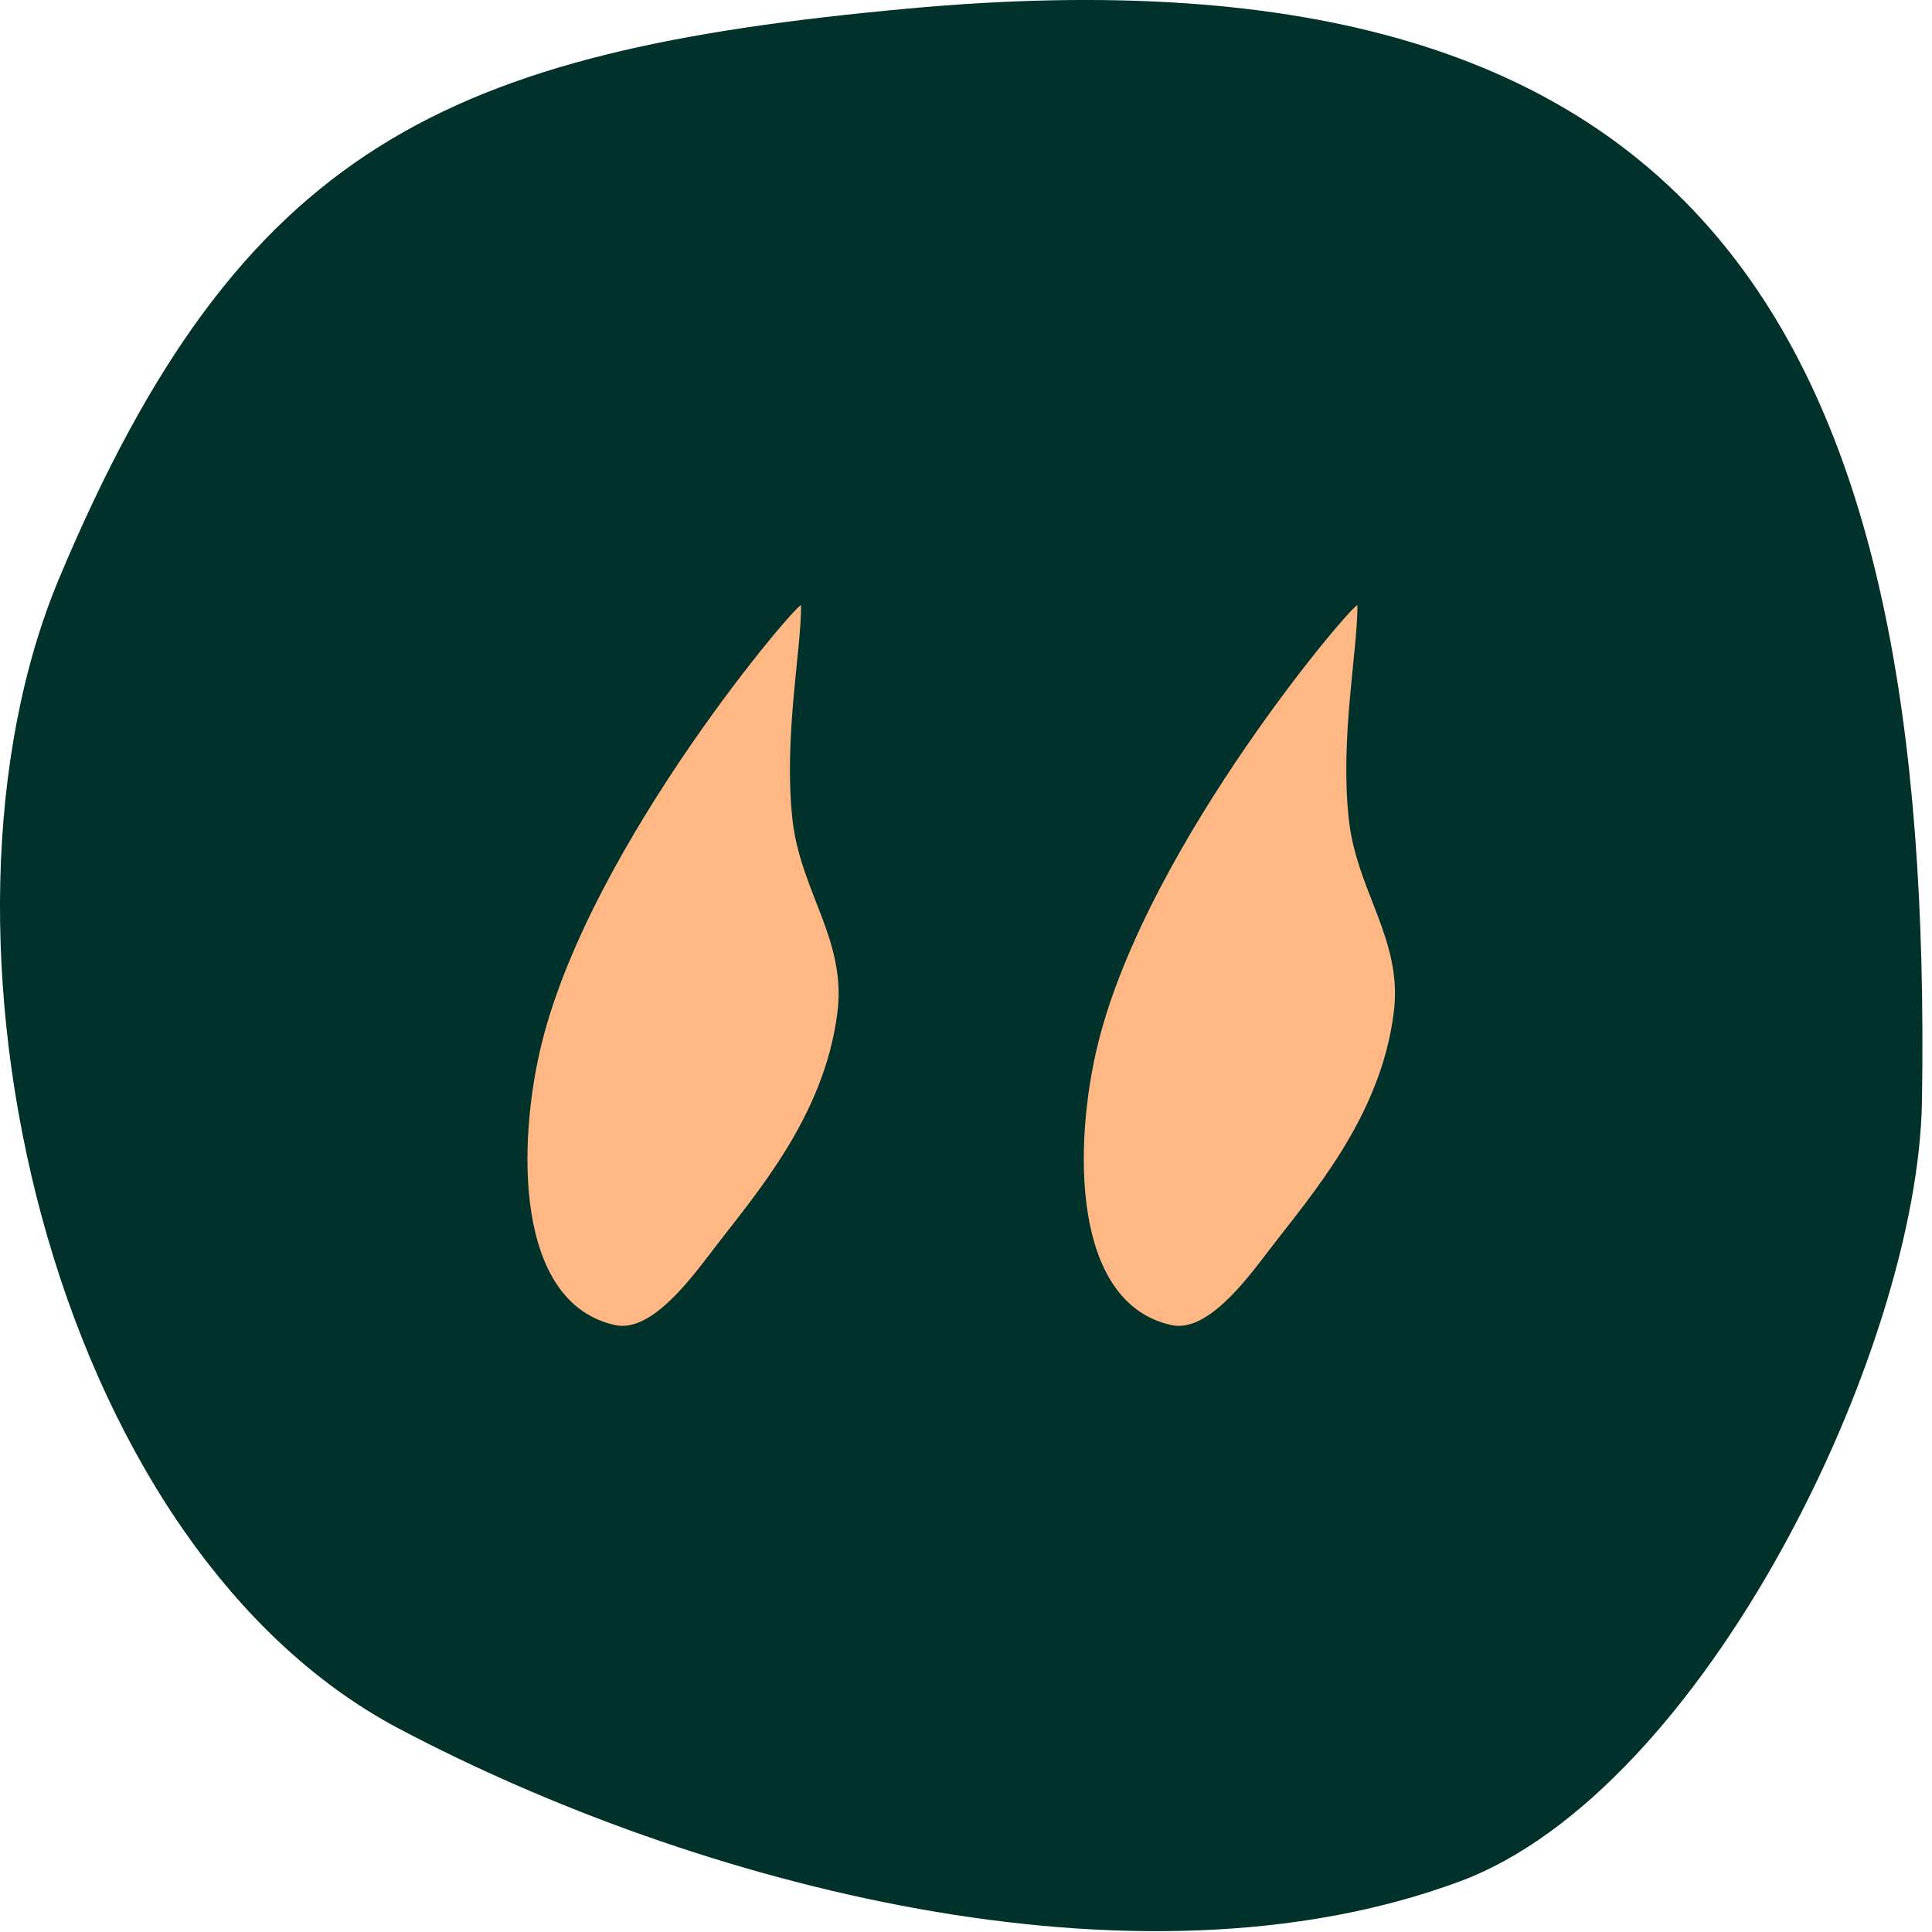
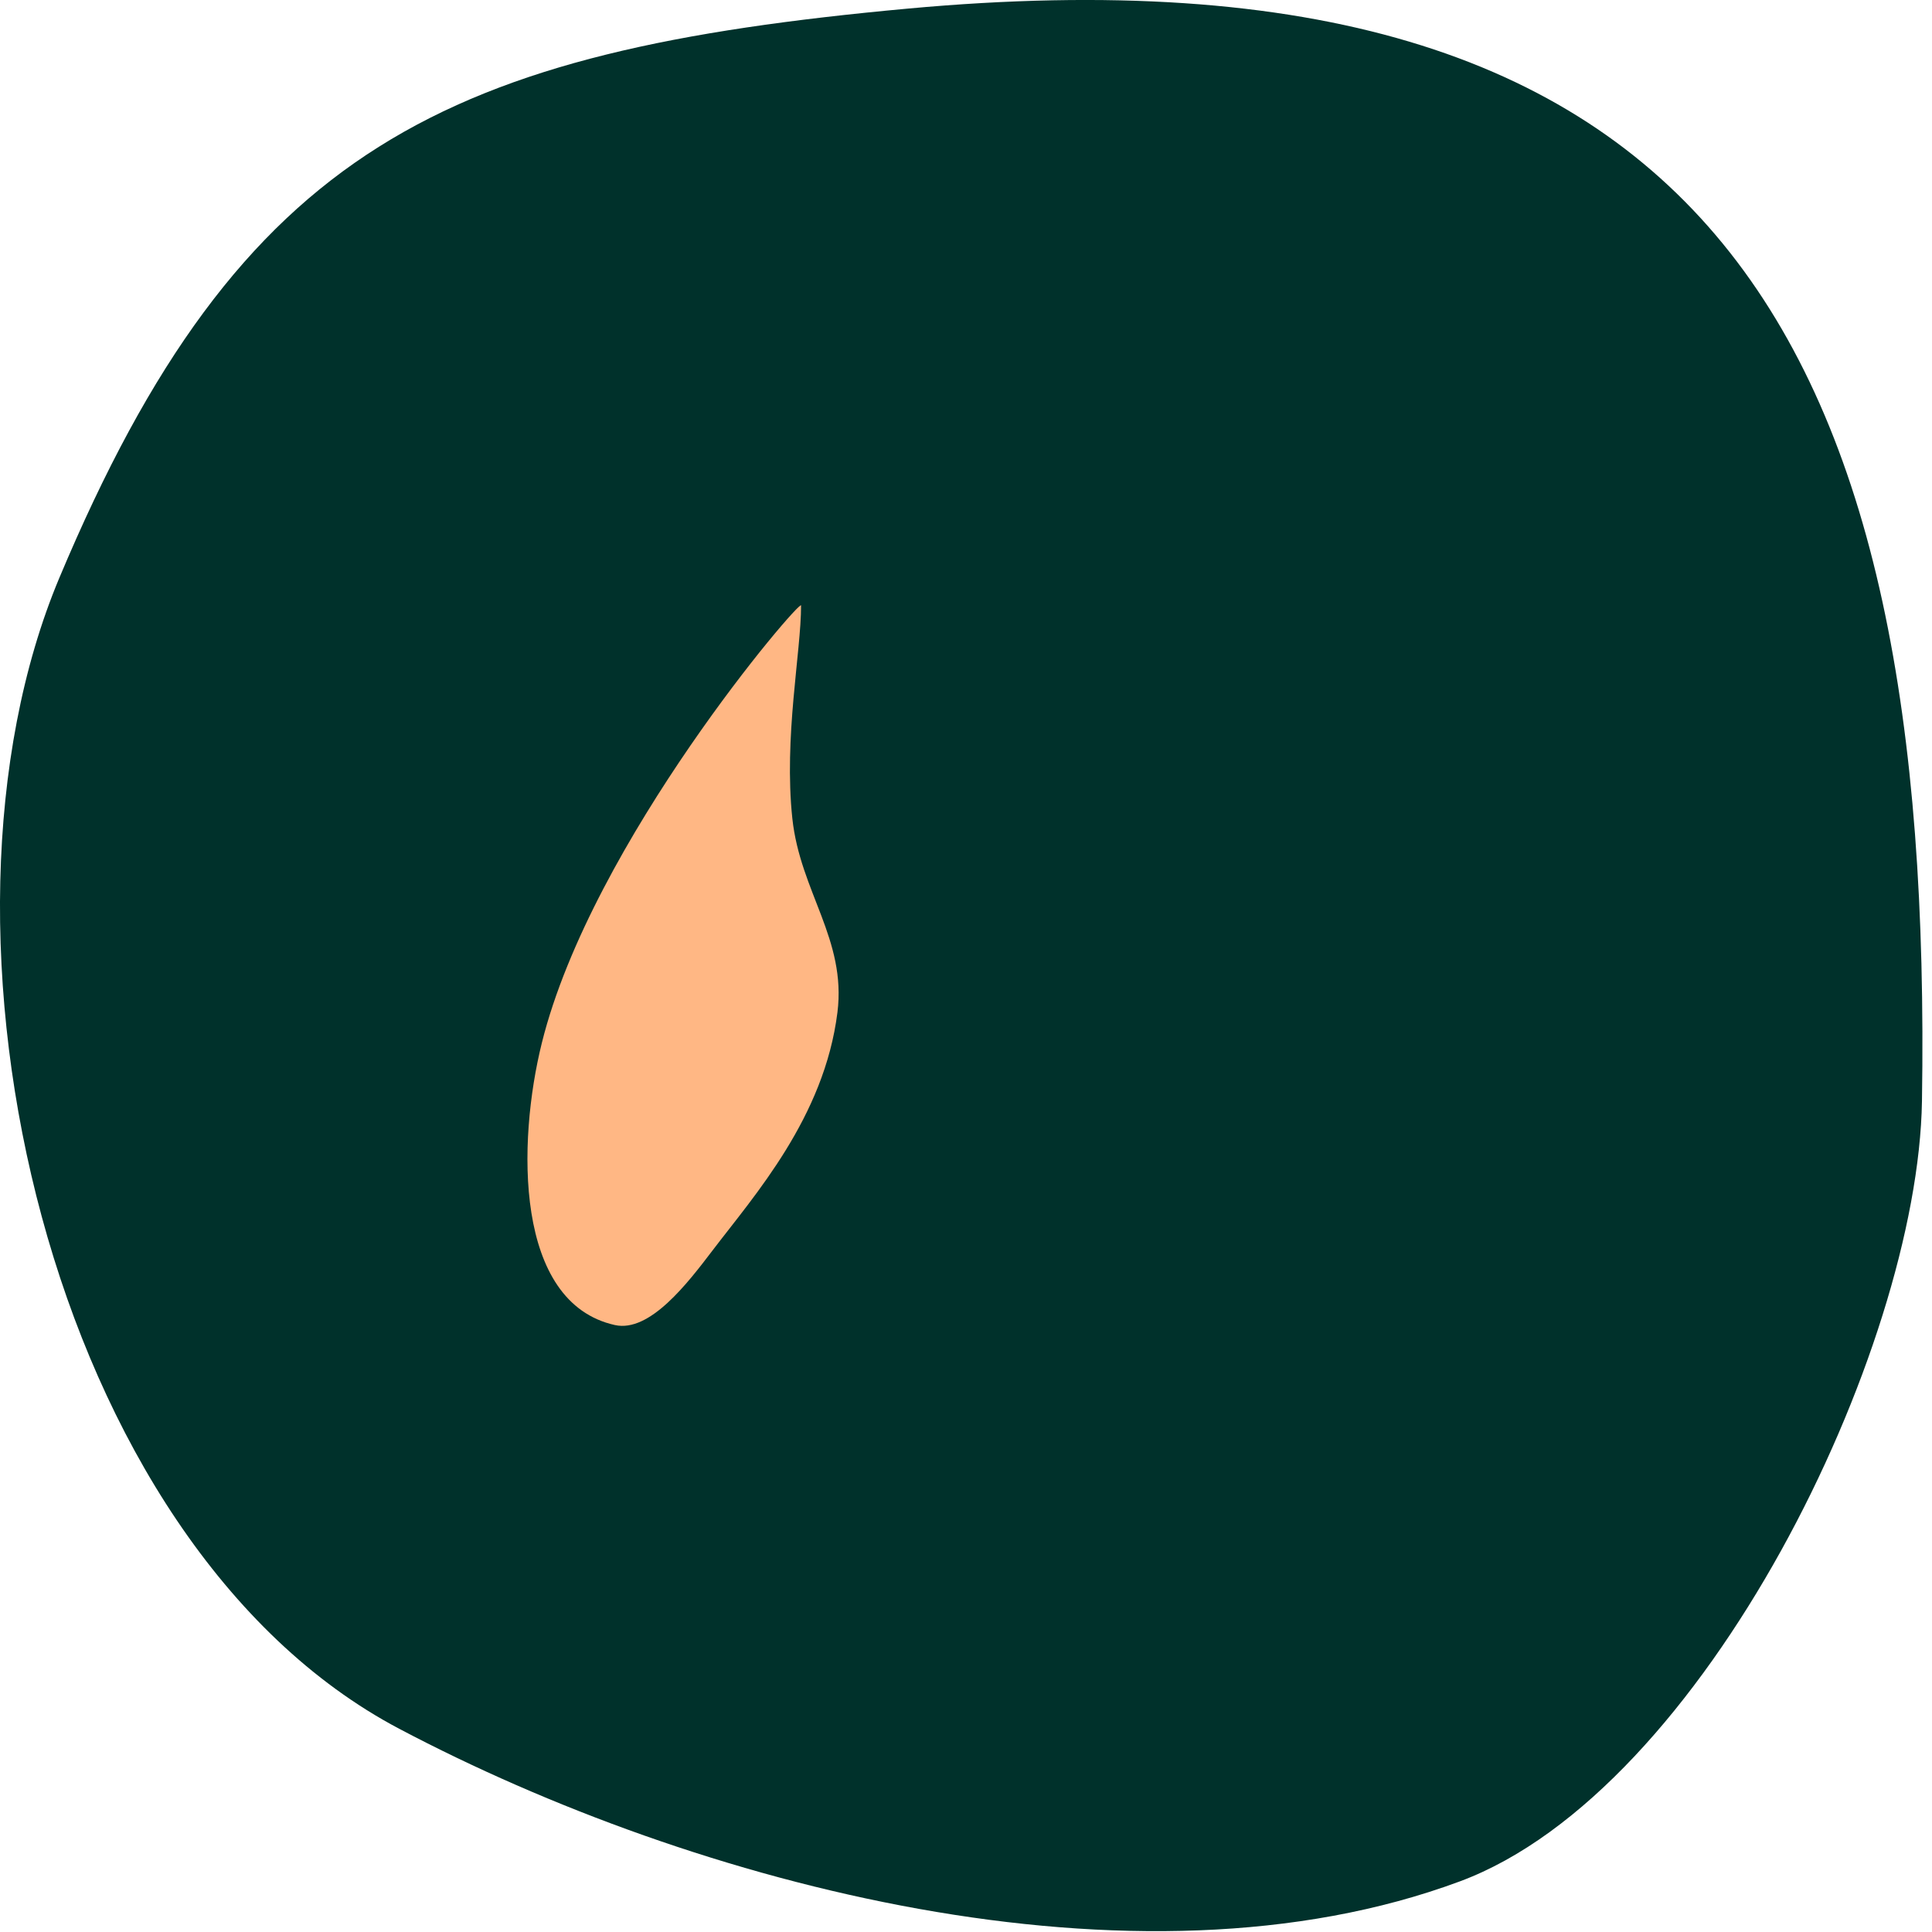
<svg xmlns="http://www.w3.org/2000/svg" width="52" height="52" viewBox="0 0 52 52" fill="none">
  <path d="M24.429 0.232C46.214 -1.774 52.051 9.306 51.73 29.635C51.623 36.348 45.868 48.193 39.294 50.637C30.56 53.882 18.706 50.735 10.743 46.529C1.291 41.537 -2.406 25.094 1.596 15.556C6.486 3.902 12.028 1.373 24.429 0.232Z" fill="#00312B" />
-   <path d="M14.585 28.065C15.93 22.656 21.561 16.09 21.561 16.296C21.561 17.558 21.093 19.838 21.326 22.03C21.537 23.999 22.785 25.282 22.54 27.247C22.186 30.074 20.31 32.168 19.176 33.659L19.157 33.684C18.514 34.528 17.491 35.873 16.55 35.664C13.847 35.063 13.916 30.753 14.585 28.065Z" fill="#FFB784" />
-   <path d="M29.559 28.065C30.905 22.656 36.536 16.09 36.536 16.296C36.536 17.558 36.067 19.838 36.301 22.03C36.511 23.999 37.76 25.282 37.514 27.247C37.161 30.074 35.285 32.168 34.15 33.659L34.131 33.684C33.489 34.528 32.465 35.873 31.525 35.664C28.821 35.063 28.89 30.753 29.559 28.065Z" fill="#FFB784" />
+   <path d="M14.585 28.065C15.93 22.656 21.561 16.09 21.561 16.296C21.561 17.558 21.093 19.838 21.326 22.03C21.537 23.999 22.785 25.282 22.54 27.247C22.186 30.074 20.31 32.168 19.176 33.659C18.514 34.528 17.491 35.873 16.55 35.664C13.847 35.063 13.916 30.753 14.585 28.065Z" fill="#FFB784" />
</svg>